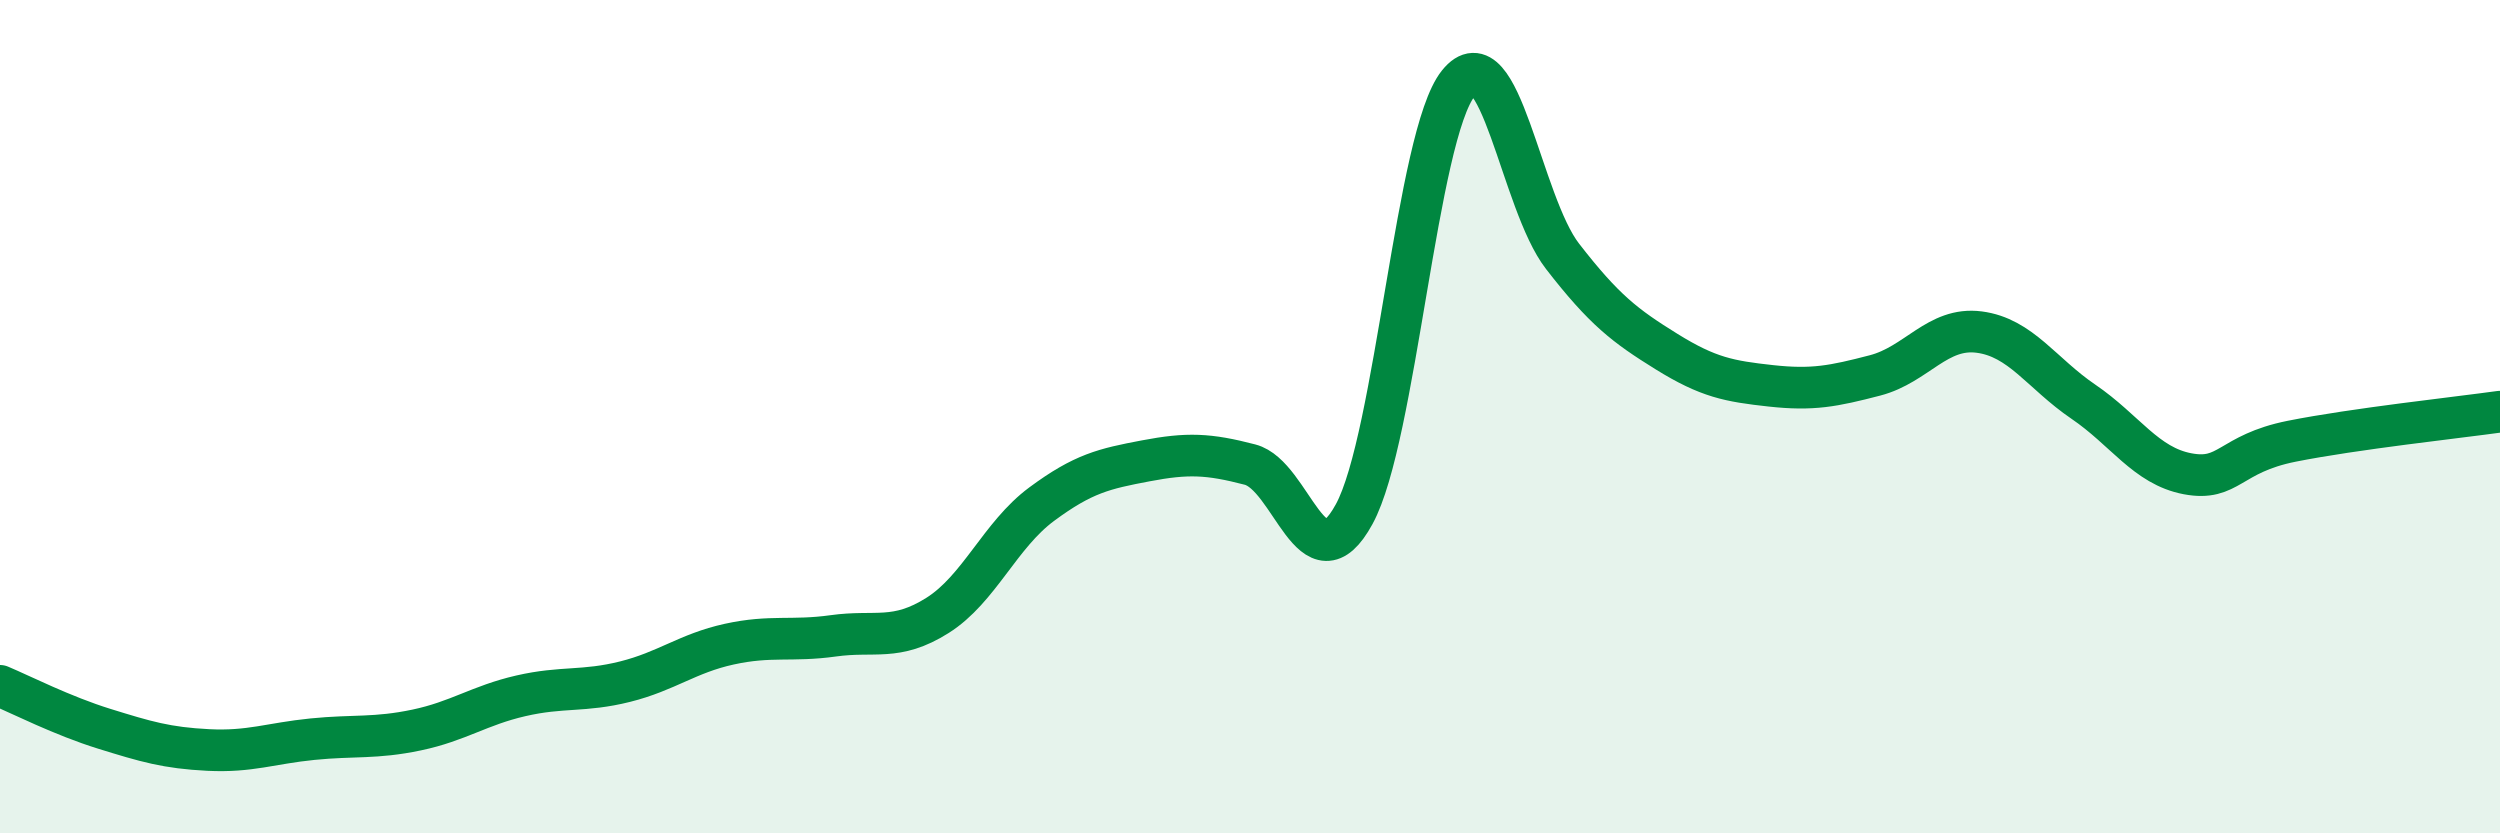
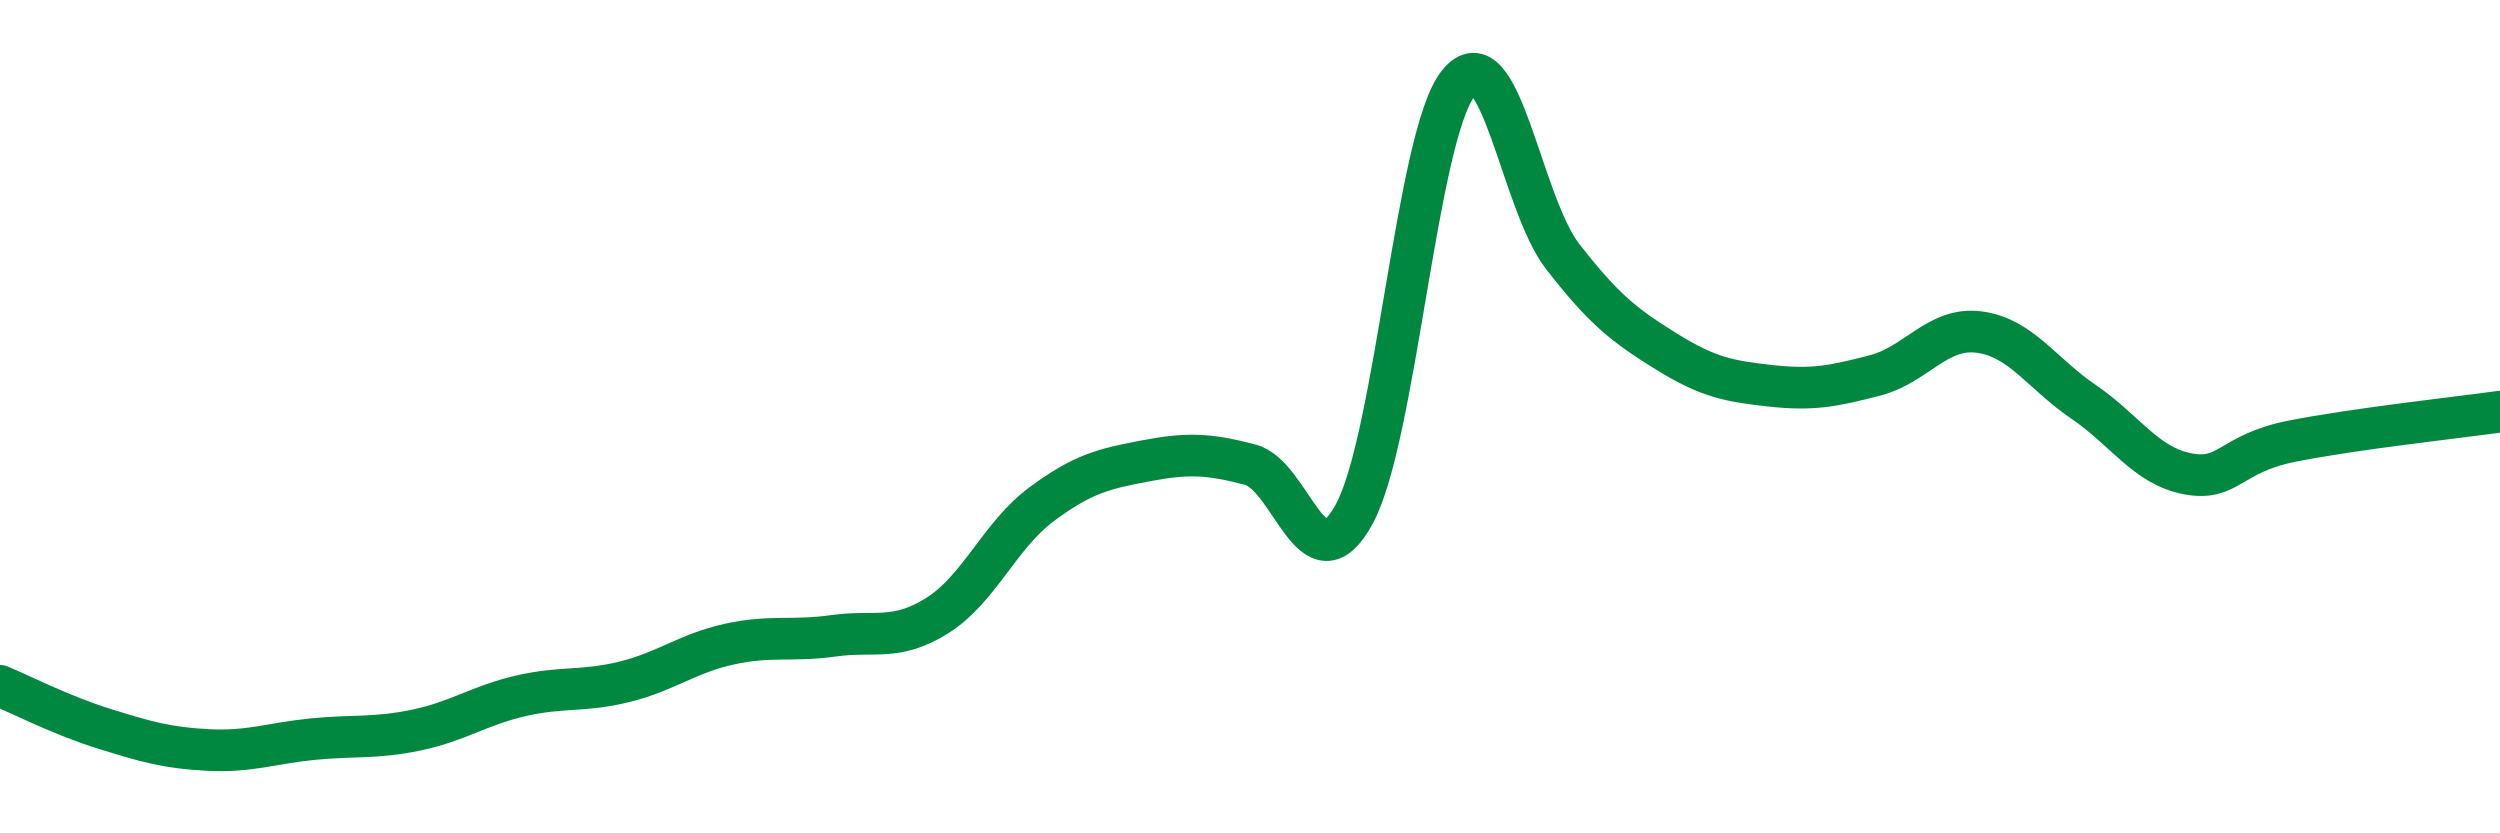
<svg xmlns="http://www.w3.org/2000/svg" width="60" height="20" viewBox="0 0 60 20">
-   <path d="M 0,16.46 C 0.5,16.67 1.5,17.18 2.5,17.49 C 3.5,17.8 4,17.95 5,18 C 6,18.05 6.5,17.84 7.5,17.74 C 8.5,17.64 9,17.73 10,17.52 C 11,17.31 11.5,16.93 12.5,16.7 C 13.5,16.47 14,16.61 15,16.36 C 16,16.11 16.5,15.68 17.5,15.46 C 18.5,15.24 19,15.4 20,15.26 C 21,15.12 21.5,15.4 22.5,14.77 C 23.5,14.14 24,12.84 25,12.1 C 26,11.36 26.5,11.25 27.5,11.06 C 28.5,10.87 29,10.89 30,11.15 C 31,11.41 31.5,14.17 32.5,12.34 C 33.5,10.51 34,3.24 35,2 C 36,0.76 36.5,4.86 37.5,6.15 C 38.5,7.44 39,7.82 40,8.44 C 41,9.06 41.5,9.15 42.5,9.26 C 43.5,9.37 44,9.27 45,9.01 C 46,8.75 46.5,7.84 47.5,7.97 C 48.5,8.1 49,8.96 50,9.64 C 51,10.32 51.5,11.18 52.5,11.37 C 53.5,11.56 53.5,10.89 55,10.59 C 56.5,10.29 59,10.02 60,9.88L60 20L0 20Z" fill="#008740" opacity="0.1" stroke-linecap="round" stroke-linejoin="round" />
  <path d="M 0,16.46 C 0.5,16.67 1.5,17.18 2.5,17.49 C 3.5,17.8 4,17.95 5,18 C 6,18.05 6.5,17.84 7.5,17.74 C 8.5,17.64 9,17.73 10,17.52 C 11,17.31 11.5,16.93 12.5,16.7 C 13.5,16.47 14,16.61 15,16.36 C 16,16.11 16.5,15.68 17.5,15.46 C 18.5,15.24 19,15.4 20,15.26 C 21,15.12 21.5,15.4 22.5,14.77 C 23.5,14.14 24,12.84 25,12.1 C 26,11.36 26.5,11.25 27.5,11.06 C 28.5,10.87 29,10.89 30,11.15 C 31,11.41 31.5,14.17 32.5,12.34 C 33.5,10.51 34,3.24 35,2 C 36,0.76 36.5,4.86 37.5,6.15 C 38.5,7.44 39,7.82 40,8.44 C 41,9.06 41.5,9.15 42.5,9.26 C 43.5,9.37 44,9.27 45,9.01 C 46,8.75 46.5,7.84 47.5,7.97 C 48.5,8.1 49,8.96 50,9.64 C 51,10.32 51.5,11.18 52.5,11.37 C 53.5,11.56 53.5,10.89 55,10.59 C 56.5,10.29 59,10.02 60,9.88" stroke="#008740" stroke-width="1" fill="none" stroke-linecap="round" stroke-linejoin="round" />
</svg>